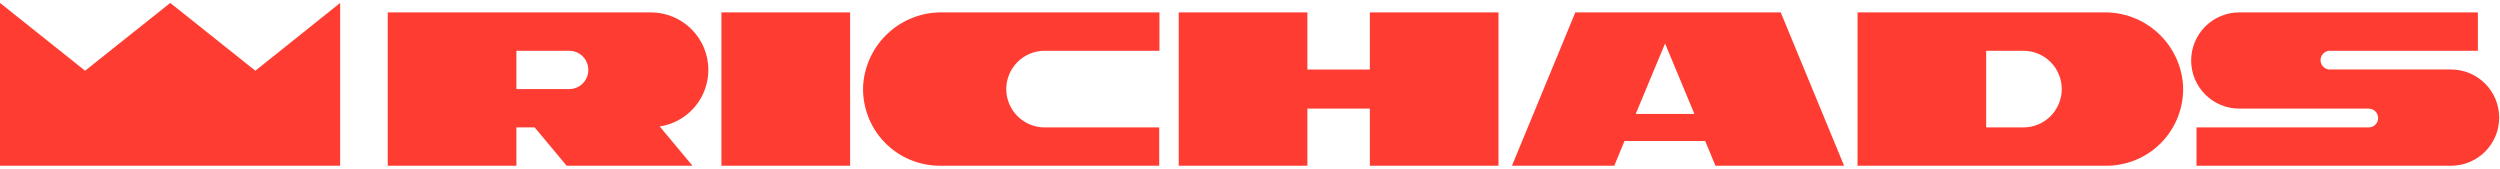
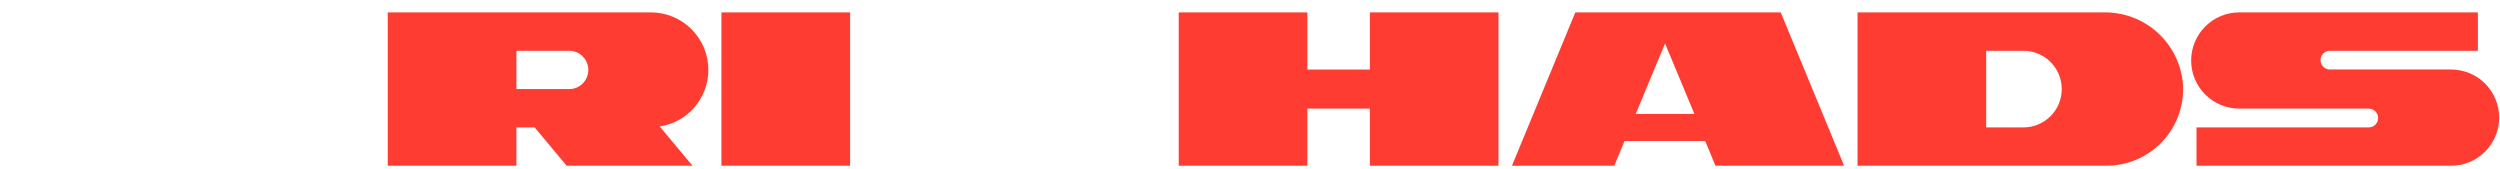
<svg xmlns="http://www.w3.org/2000/svg" width="415" height="28" viewBox="0 0 215 14" fill="none">
  <g clip-path="url(#clip0)">
-     <path d="M21.959 5.829L14.641 0L7.318 5.829L0 0V14H29.252V0L21.959 5.829Z" fill="#FF3C32" />
    <path d="M62.041 0.812V14H73.109V0.812H62.041Z" fill="#FF3C32" />
    <path d="M210.792 5.723H200.31C200.107 5.707 199.918 5.615 199.78 5.466C199.643 5.317 199.566 5.121 199.566 4.918C199.566 4.715 199.643 4.519 199.78 4.37C199.918 4.221 200.107 4.129 200.31 4.113H213.098V0.812H192.578C191.48 0.812 190.428 1.249 189.652 2.025C188.875 2.801 188.439 3.853 188.439 4.951C188.439 6.049 188.875 7.101 189.652 7.877C190.428 8.653 191.48 9.089 192.578 9.089H203.711C203.925 9.089 204.131 9.174 204.282 9.326C204.434 9.477 204.519 9.683 204.519 9.897C204.519 10.111 204.434 10.316 204.282 10.468C204.131 10.619 203.925 10.704 203.711 10.704H188.899V14H210.792C211.89 14 212.942 13.564 213.718 12.788C214.494 12.012 214.93 10.959 214.93 9.862C214.93 8.764 214.494 7.711 213.718 6.935C212.942 6.159 211.89 5.723 210.792 5.723Z" fill="#FF3C32" />
    <path d="M180.945 0.813H159.748V14H181.132C182.026 14.003 182.912 13.824 183.735 13.474C184.558 13.124 185.302 12.611 185.92 11.964C186.538 11.318 187.019 10.553 187.332 9.715C187.646 8.877 187.785 7.984 187.743 7.091C187.631 5.373 186.863 3.763 185.597 2.595C184.332 1.426 182.667 0.788 180.945 0.813ZM174.016 10.704H170.811V4.113H174.016C174.89 4.113 175.728 4.461 176.346 5.079C176.964 5.697 177.311 6.535 177.311 7.409C177.311 8.283 176.964 9.121 176.346 9.739C175.728 10.357 174.89 10.704 174.016 10.704Z" fill="#FF3C32" />
    <path d="M147.53 14H158.593L153.142 0.812H135.478L130.027 14H138.829L139.707 11.875H146.647L147.53 14ZM140.671 9.544L143.195 3.487L145.718 9.544H140.671Z" fill="#FF3C32" />
-     <path d="M81.003 0.812C79.286 0.796 77.627 1.437 76.368 2.604C75.108 3.772 74.344 5.377 74.23 7.091C74.188 7.982 74.327 8.873 74.639 9.71C74.951 10.546 75.43 11.311 76.046 11.957C76.662 12.603 77.403 13.117 78.224 13.468C79.045 13.819 79.928 14 80.821 14H99.692V10.704H89.835C88.961 10.704 88.123 10.357 87.505 9.739C86.887 9.121 86.539 8.283 86.539 7.409C86.539 6.535 86.887 5.696 87.505 5.078C88.123 4.46 88.961 4.113 89.835 4.113H99.712V0.812H81.003Z" fill="#FF3C32" />
    <path d="M117.809 0.812V5.728H112.434V0.812H101.371V14H112.434V9.089H117.809V14H128.871V0.812H117.809Z" fill="#FF3C32" />
    <path d="M60.92 5.758C60.92 4.447 60.399 3.189 59.471 2.261C58.544 1.334 57.286 0.812 55.974 0.812H33.344V14H44.411V10.704H45.981L48.732 14H59.552L56.736 10.624C57.9 10.446 58.961 9.858 59.729 8.966C60.496 8.073 60.919 6.936 60.92 5.758ZM48.853 7.409H44.411V4.113H48.853C49.077 4.101 49.301 4.134 49.512 4.211C49.722 4.289 49.915 4.408 50.078 4.562C50.241 4.716 50.371 4.902 50.46 5.108C50.548 5.314 50.594 5.537 50.594 5.761C50.594 5.985 50.548 6.207 50.46 6.414C50.371 6.62 50.241 6.806 50.078 6.96C49.915 7.114 49.722 7.233 49.512 7.311C49.301 7.388 49.077 7.421 48.853 7.409Z" fill="#FF3C32" />
  </g>
  <defs>
    <clipPath id="clip0">
      <rect width="214.931" height="14" fill="white" />
    </clipPath>
  </defs>
</svg>